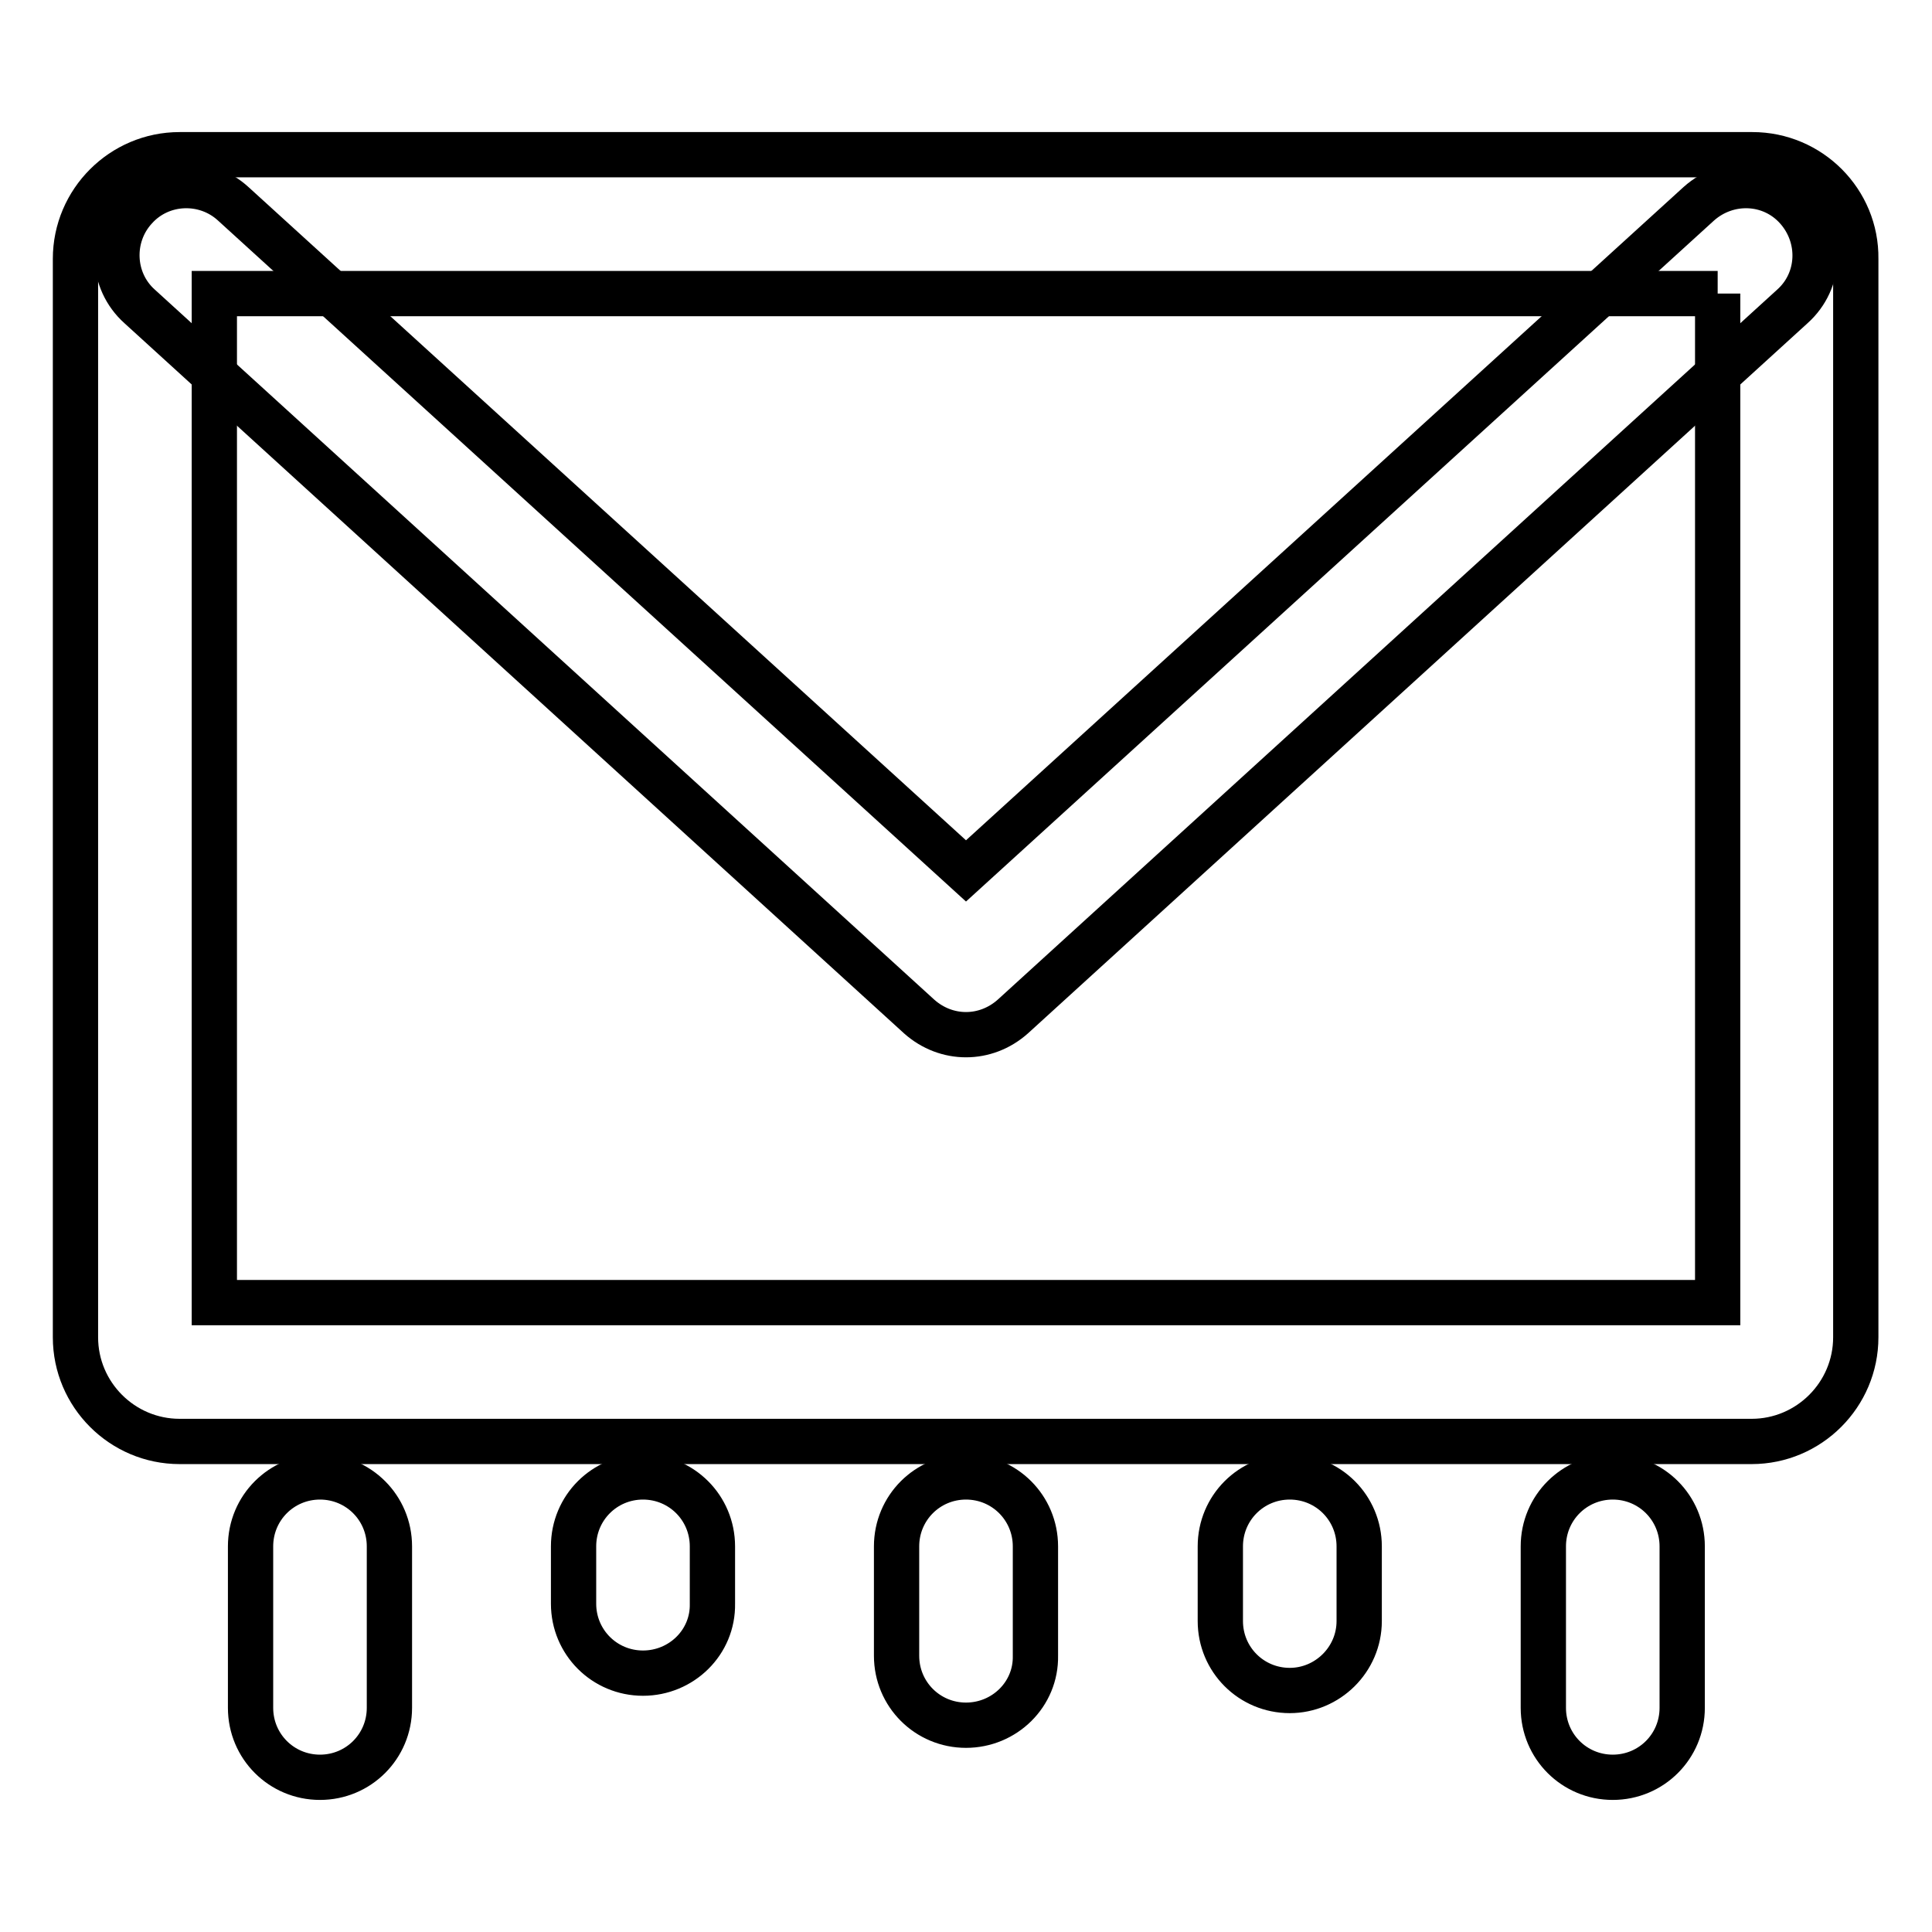
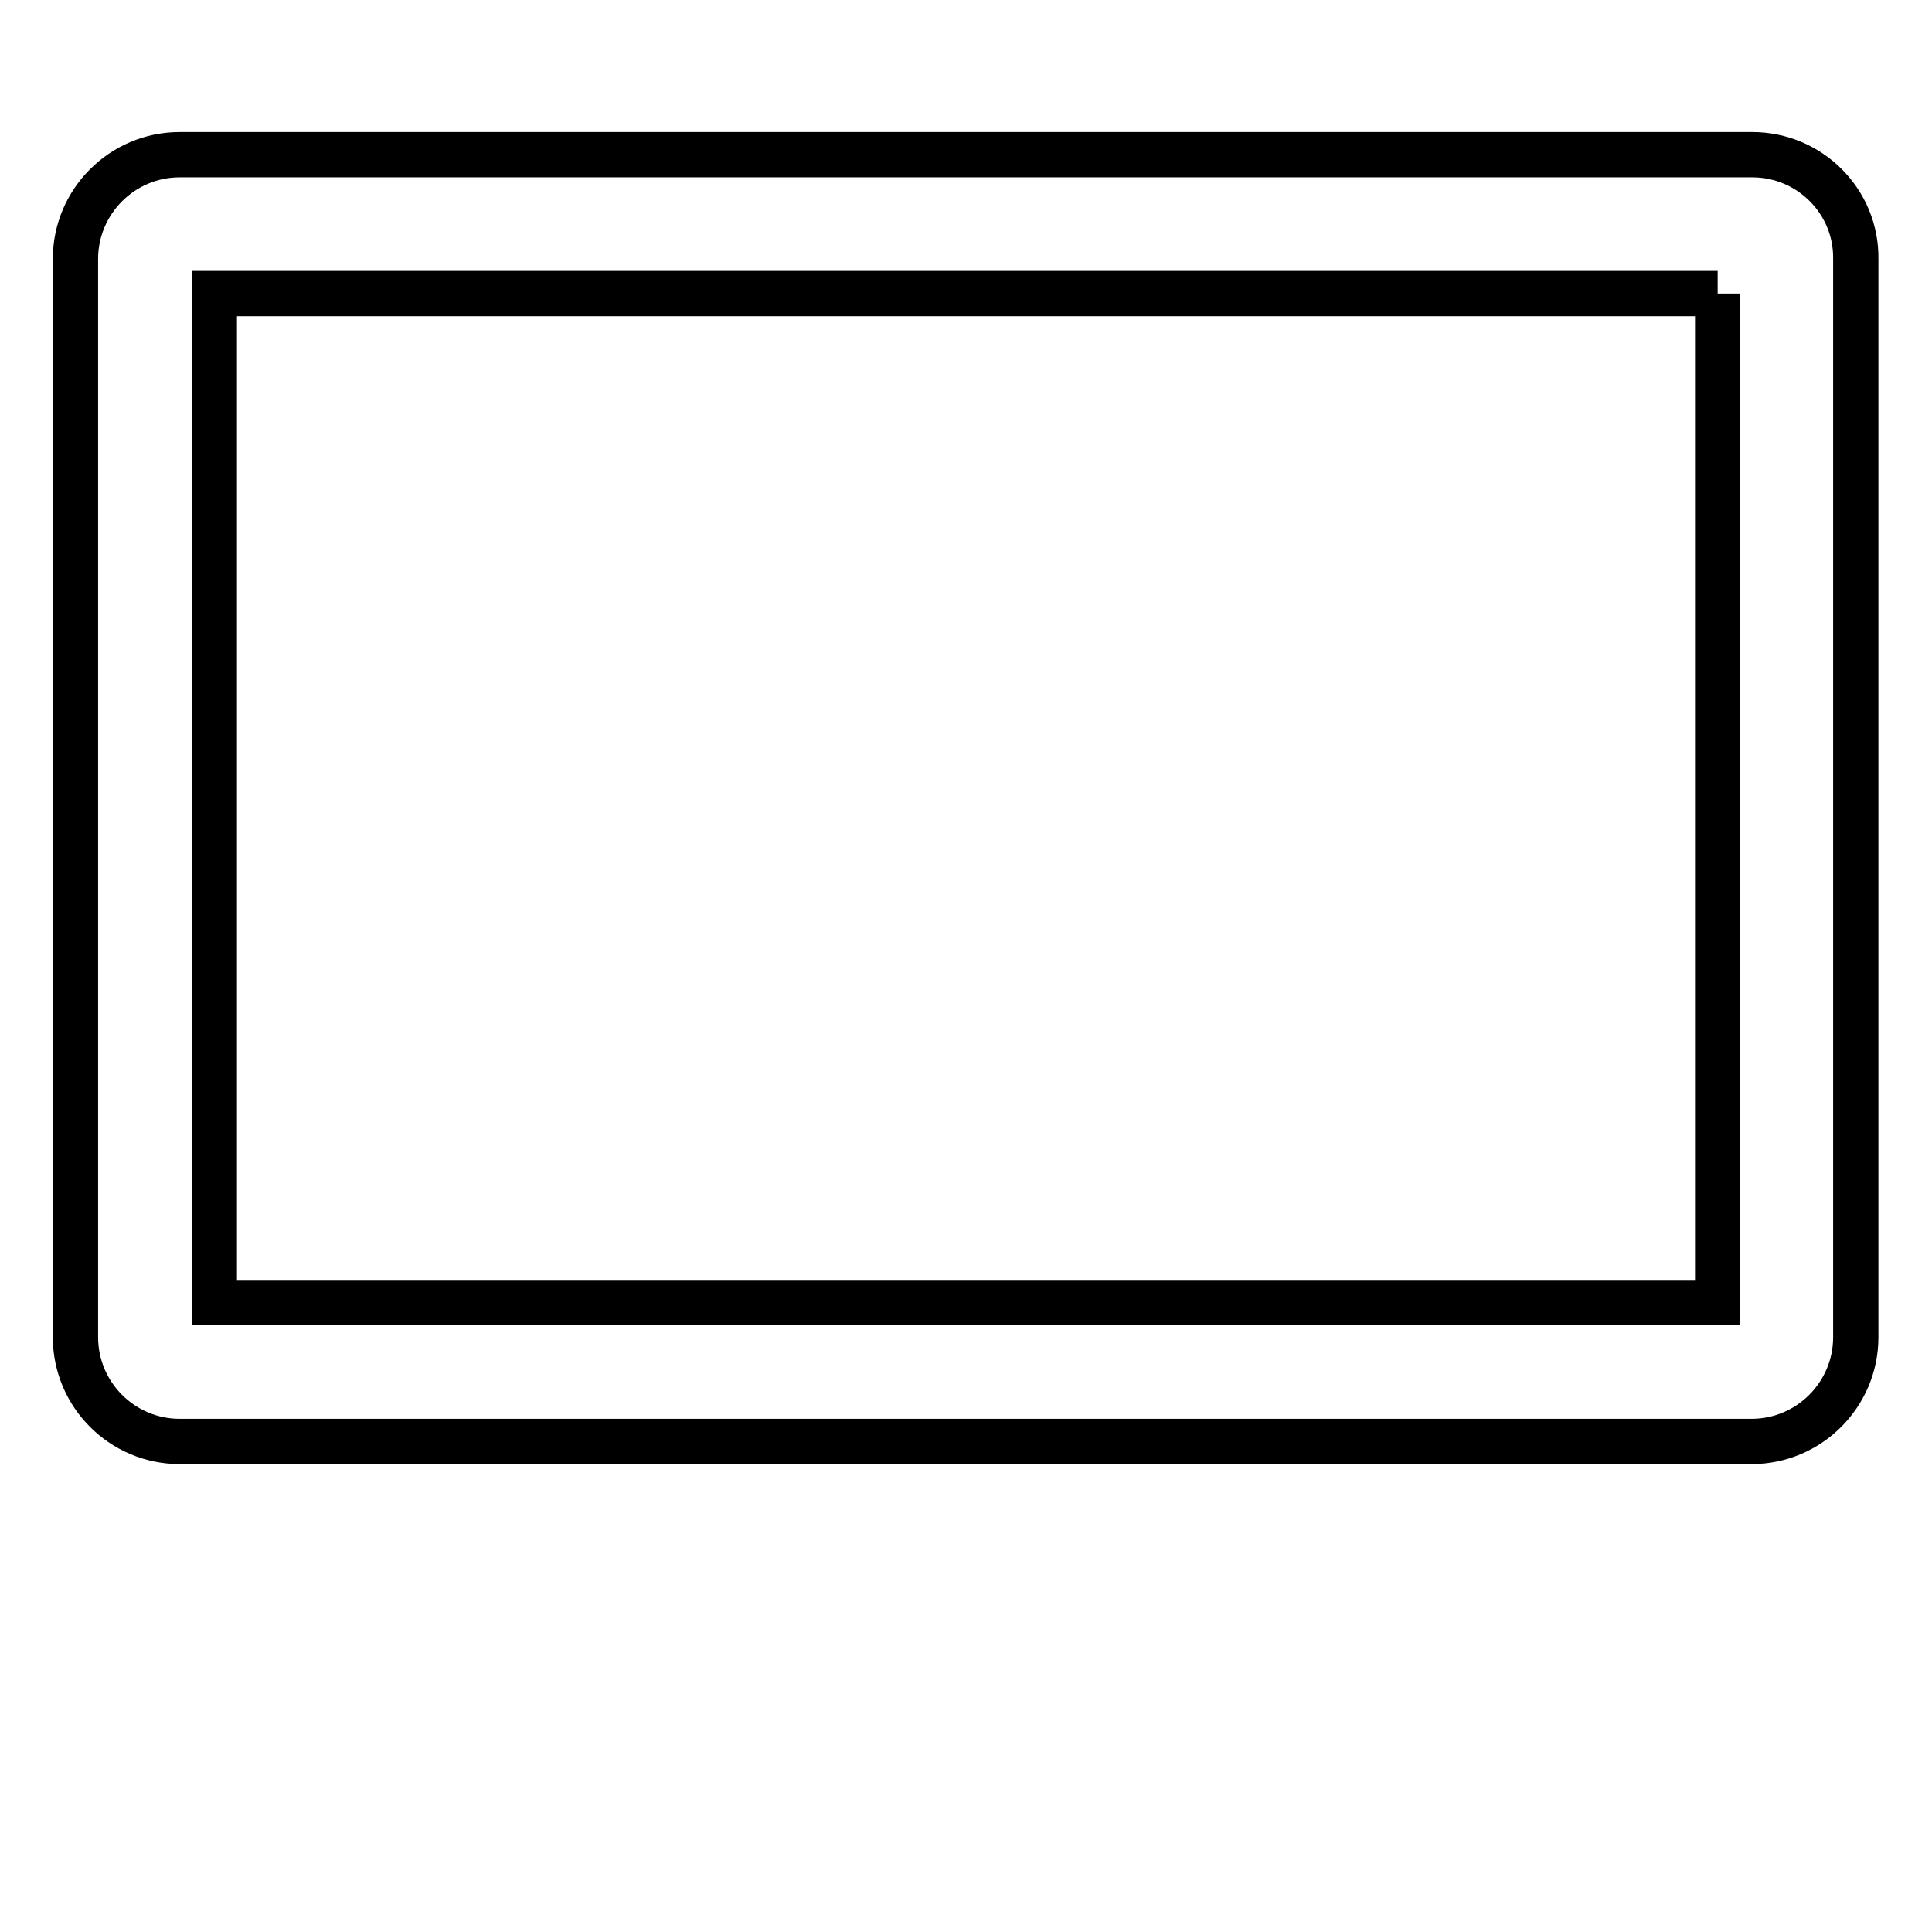
<svg xmlns="http://www.w3.org/2000/svg" version="1.1" x="0px" y="0px" viewBox="0 0 256 256" enable-background="new 0 0 256 256" xml:space="preserve">
  <g>
    <path stroke-width="6" fill-opacity="0" stroke="#000000" d="M227.6,38.9v133.7H28.4V38.9H227.6 M232.2,20.5H23.8c-7.6,0-13.8,6.2-13.8,13.8v142.9 c0,7.6,6.2,13.8,13.8,13.8h208.3c7.6,0,13.8-6.2,13.8-13.8V34.3C246,26.7,239.8,20.5,232.2,20.5L232.2,20.5z" />
-     <path stroke-width="6" fill-opacity="0" stroke="#000000" d="M128,137.1c-2.2,0-4.4-0.8-6.2-2.4L18.5,40.6c-3.8-3.4-4-9.3-0.6-13c3.4-3.8,9.3-4,13-0.6l97.1,88.4 l97.1-88.4c3.8-3.4,9.6-3.2,13,0.6c3.4,3.8,3.2,9.6-0.6,13l-103.3,94.1C132.4,136.3,130.2,137.1,128,137.1z M42.4,235.5 c-5.1,0-9.2-4.1-9.2-9.2v-21.4c0-5.1,4.1-9.2,9.2-9.2s9.2,4.1,9.2,9.2v21.4C51.6,231.4,47.5,235.5,42.4,235.5z M85.2,221.7 c-5.1,0-9.2-4.1-9.2-9.2v-7.6c0-5.1,4.1-9.2,9.2-9.2c5.1,0,9.2,4.1,9.2,9.2v7.6C94.5,217.6,90.3,221.7,85.2,221.7z M128,228.6 c-5.1,0-9.2-4.1-9.2-9.2v-14.5c0-5.1,4.1-9.2,9.2-9.2c5.1,0,9.2,4.1,9.2,9.2v14.5C137.3,224.5,133.1,228.6,128,228.6z M213.7,235.5 c-5.1,0-9.2-4.1-9.2-9.2v-21.4c0-5.1,4.1-9.2,9.2-9.2s9.2,4.1,9.2,9.2v21.4C222.9,231.4,218.8,235.5,213.7,235.5z M170.9,224 c-5.1,0-9.2-4.1-9.2-9.2v-9.9c0-5.1,4.1-9.2,9.2-9.2s9.2,4.1,9.2,9.2v9.9C180.1,219.9,175.9,224,170.9,224z" />
  </g>
</svg>